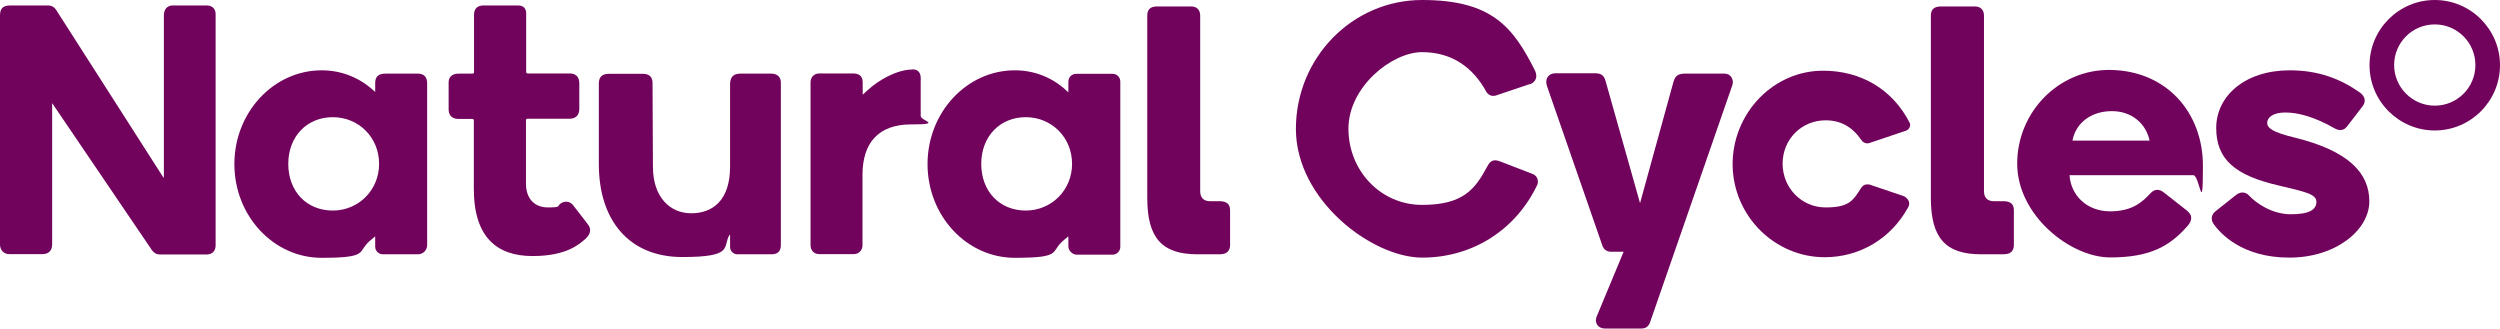
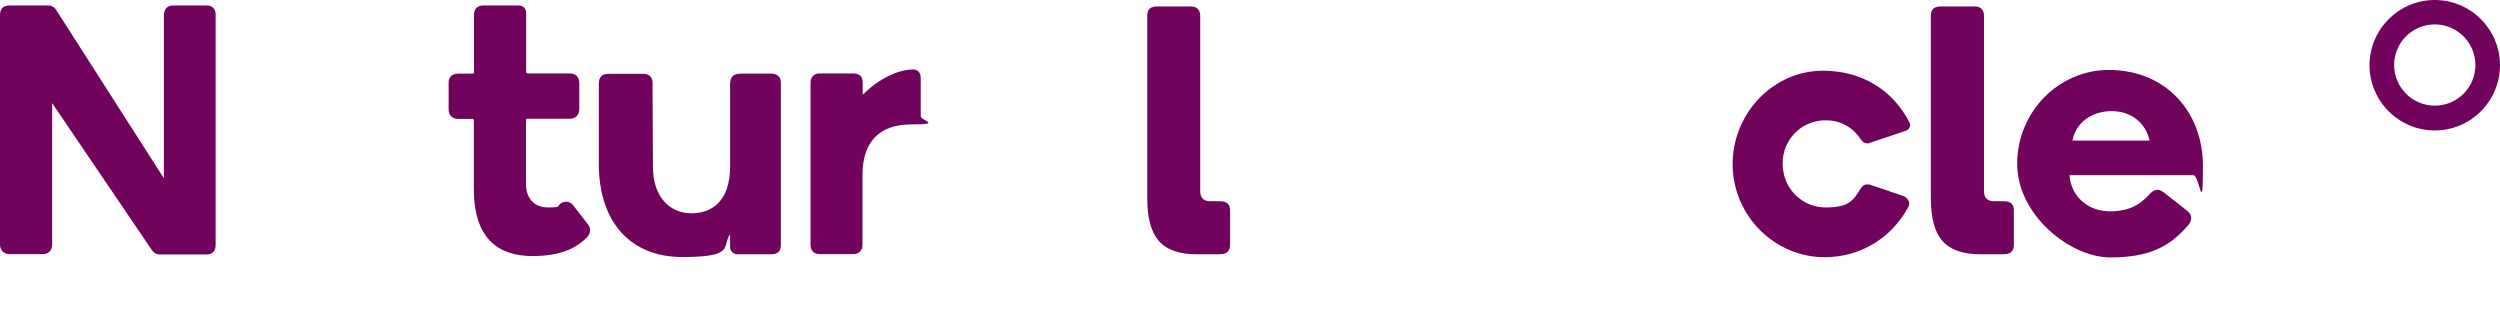
<svg xmlns="http://www.w3.org/2000/svg" id="_Слой_1" data-name="Слой 1" version="1.1" viewBox="0 0 1280 168.2">
  <defs>
    <style>.cls-1 {
        fill: #72035d;
        stroke-width: 0px;
      }</style>
  </defs>
-   <path d="M856.9,41.7c.8-2.8,2.3-4,5.7-4h20.5c2.8,0,4.8,2.8,3.9,5.8l-42.2,121.6c-.7,2-2.2,3.1-4.3,3.1h-18.8c-3.5,0-5.4-2.9-4.3-5.9l13.9-33.4h-6.4c-2.3,0-3.9-1.2-4.6-3.5l-28.2-81.2c-1.4-3.9.8-6.7,4.3-6.7h20c2.8,0,4.7.6,5.6,3.8l17.7,62.7,17.2-62.4Z" class="cls-1" />
-   <path d="M783.1,43.1c-.7.2-17.2,5.8-17.2,5.8-2,.6-3.9-.2-4.9-1.9-6.7-12.3-17.4-20.3-32.9-20.3s-37.7,17.8-37.7,39.2,16.4,39,37.7,39,27.2-8.2,33.4-19.7c1.6-3.1,3.4-3.8,6.7-2.5l16.6,6.4c1,.4,1.9,1.2,2.3,2.3.4,1,.4,2.3,0,3.2-10.9,23-33.1,37.3-58.9,37.3s-64.7-29.5-64.7-65.9S692.4,0,728.1,0s46.6,13.8,57.8,36.1c1.6,3.4.3,6-2.7,7.1Z" class="cls-1" />
  <path d="M467.2,35.6c-7.9,0-17.2,5.3-22.9,10.5l-2.6,2.4v-6.3c0-3.7-2.3-4.6-5.2-4.6h-17c-2.7,0-4.5,1.9-4.5,4.6v83.2c0,2.9,1.8,4.7,4.4,4.7h17.8c2.7,0,4.4-2.2,4.4-4.5v-36.1c0-16.6,8.4-25.8,24.9-25.8s4.9-1.8,4.9-4.3v-19.5c0-3-1.7-4.4-4.2-4.4Z" class="cls-1" />
-   <path d="M164.7,36c-24.6,0-44.7,21.5-44.7,48s20,48,44.7,48,17.9-3.1,24.9-8.9l2.5-2.1v5.3c0,2.2,1.8,3.9,3.9,3.9h18c2.6,0,4.7-2.1,4.7-4.7V42.6c0-2.9-1.4-4.9-4.7-4.9h-16.7c-3.6,0-5.2,1.6-5.2,4.8v4.6c-5.8-5.6-15.1-11.1-27.4-11.1ZM170.4,107.8c-13.4,0-22.8-9.8-22.8-23.9s9.6-23.9,22.8-23.9,23.7,10.3,23.7,23.9c0,13.4-10.5,23.9-23.7,23.9Z" class="cls-1" />
-   <path d="M519.6,36c-24.6,0-44.7,21.5-44.7,48s20,48,44.7,48,17.9-3.1,24.9-8.9l2.5-2.1v5.1c0,2.3,2.2,4.3,4.3,4.3h18.3c2.3,0,4-1.9,4-4V41.7c0-2.2-1.8-3.9-3.9-3.9h-18.5c-2.5,0-4.2,1.6-4.2,4.3v5.2c-5.8-5.8-15.1-11.3-27.4-11.3ZM525.2,107.8c-13.4,0-22.8-9.8-22.8-23.9s9.6-23.9,22.8-23.9,23.7,10.3,23.7,23.9c0,13.4-10.5,23.9-23.7,23.9Z" class="cls-1" />
  <path d="M373.8,120.2v6.3c0,2,1.7,3.7,3.7,3.7h17.5c3,0,4.8-1.4,4.8-4.7V42.2c0-2.8-1.9-4.5-4.9-4.5h-15.8c-3.6,0-5.3,1.7-5.3,5.6v42c0,17.5-9.1,23.9-19.9,23.9s-19.6-8.2-19.6-23.8l-.2-42.9c0-2.8-1.4-4.7-4.9-4.7h-17.5c-3.5,0-5.1,1.7-5.1,5v41.2c0,29.3,15.9,47.6,42.7,47.6s20.5-5.2,24.2-11.3c0-.2.2-.2.2,0Z" class="cls-1" />
  <path d="M26.6,53.1c0-.2.2-.2.3,0l50.9,75c1,1.4,2.3,2.2,4.2,2.2h23.7c3.1,0,4.7-1.9,4.7-4.7V7.2c0-2.6-1.7-4.4-4.5-4.4h-17.5c-2.7,0-4.5,1.9-4.5,5.1v82.9c0,.2-.2.2-.3,0L28.7,5c-.9-1.4-2.3-2.2-3.9-2.2H5.2C1.4,2.8,0,4.5,0,7.9v117.3c0,2.7,1.8,4.9,4.7,4.9h17.2c3,0,4.8-1.9,4.8-4.9V53.1h-.2Z" class="cls-1" />
  <path d="M934.3,131.7c-25.7,0-46.8-21.1-47.2-47-.2-12.9,4.9-25.5,13.9-34.7,8.8-8.9,20.3-13.8,32.4-13.8,19.6,0,35.7,9.7,44.3,26.6.4.7.4,1.6,0,2.4-.3.8-1,1.4-1.8,1.7l-18.7,6.3c-.4.2-.8.2-1.1.2-1.2,0-2.4-.6-3.1-1.7-4.5-6.7-10.6-10.1-18.3-10.1-12.3,0-22,9.7-22,22.2s9.8,22.4,22,22.4,14-3.5,18.3-10.1c.7-1.1,1.7-1.7,3-1.7s1.7.2,2.7.6l15.4,5.2c1.4.4,2.5,1.4,3.1,2.6.5,1,.4,2.3-.2,3.3-8.8,16.1-24.8,25.6-42.8,25.6Z" class="cls-1" />
  <path d="M625.3,130.1c2.9,0,4.5-1.9,4.5-4.6v-17.8c0-3-1.5-4.6-5.2-4.7h-5.2c-3.1,0-4.9-1.8-4.9-5.1V8c0-2.7-1.5-4.7-4.7-4.7h-17.3c-3.5,0-5.1,1.5-5.1,4.7v93.4c0,20.4,7.5,28.8,25.7,28.8h12.3Z" class="cls-1" />
  <path d="M1120.2,108.3c2.3,1.9,2.3,4.7-.2,7.4-9.2,10.5-19.3,16.1-39.6,16.1s-47.6-21.5-47.6-48,21.3-48.3,47.6-48c29,.4,47.5,21.9,47.5,49.1s-1.7,4.8-4.9,4.8h-63.4c.7,10.5,9,18.5,20.8,18.5s16.8-5.2,20.6-9.2c2.1-2.3,4.5-2.3,6.7-.6l12.5,9.8ZM1081.3,56.9c-10.9,0-18.6,6.3-20.2,15.1h39.5c-1.8-8.5-8.9-15.1-19.3-15.1Z" class="cls-1" />
  <path d="M1026.6,130.1c2.9,0,4.5-1.9,4.5-4.6v-17.8c0-3-1.4-4.6-5.2-4.7h-5.2c-3.1,0-4.9-1.8-4.9-5.1V8c0-2.7-1.5-4.7-4.7-4.7h-17.3c-3.5,0-5.2,1.5-5.2,4.7v93.4c0,20.4,7.5,28.8,25.7,28.8h12.3Z" class="cls-1" />
  <path d="M300.3,121.8c-3.1,2.7-9.5,9.3-27.6,9.3s-30.3-9.4-30.1-35.1v-34.4c0-.4-.3-.7-.7-.7h-7.2c-3,0-5-1.7-5-4.8v-13.9c0-2.4,1.4-4.5,5.1-4.5h7.2c.4,0,.7-.3.7-.7V7.6c0-3.1,1.7-4.8,4.8-4.8h17.7c2.8,0,4.2,1.4,4.2,4.2v29.9c0,.4.3.7.7.7h21.6c3.1,0,4.9,1.8,4.9,5v13.2c0,3.2-1.9,5-5,5h-21.6c-.4,0-.7.3-.7.7v32.6c0,7.5,4.3,12.1,11.2,12.1s4.7-.6,6.4-1.9c2-1.5,4.7-1.4,6.4.6,2.4,3,8.1,10.5,8.1,10.5,1.3,2.1.8,4.5-1.1,6.3Z" class="cls-1" />
-   <path d="M1134.2,108.3c-2.4,1.9-2,4.6-1,6.1,3.4,5.1,14.8,17.5,38.9,17.5s41-14.3,41-28.8-10.6-25.9-38.4-32.7c-11.2-2.7-13.9-4.9-13.9-7.5s2.7-5.3,9.3-5.3,15.1,2.3,25.2,8.1c2.3,1.3,4.6,1.4,6.5-1.1l8-10.4c1.9-2.7.7-5.2-1.5-6.8-10.2-7.2-21.5-11.4-36-11.4-22.9,0-37.6,13.2-37.6,29.5s9.9,24.4,32.1,29.5c13,3.1,19.2,4.3,19.2,8.3s-3.5,6.4-13.1,6.4-17.7-5.6-21.4-9.6c-1.8-1.9-4.3-2.1-6.6-.3,0,0-9.8,7.8-10.6,8.4Z" class="cls-1" />
  <path d="M1246.6,0c-18.4,0-33.4,15-33.4,33.4s15,33.4,33.4,33.4,33.4-15,33.4-33.4S1265,0,1246.6,0ZM1246.6,54.1c-11.4,0-20.8-9.3-20.8-20.8s9.3-20.8,20.8-20.8,20.8,9.3,20.8,20.8-9.3,20.8-20.8,20.8Z" class="cls-1" />
</svg>